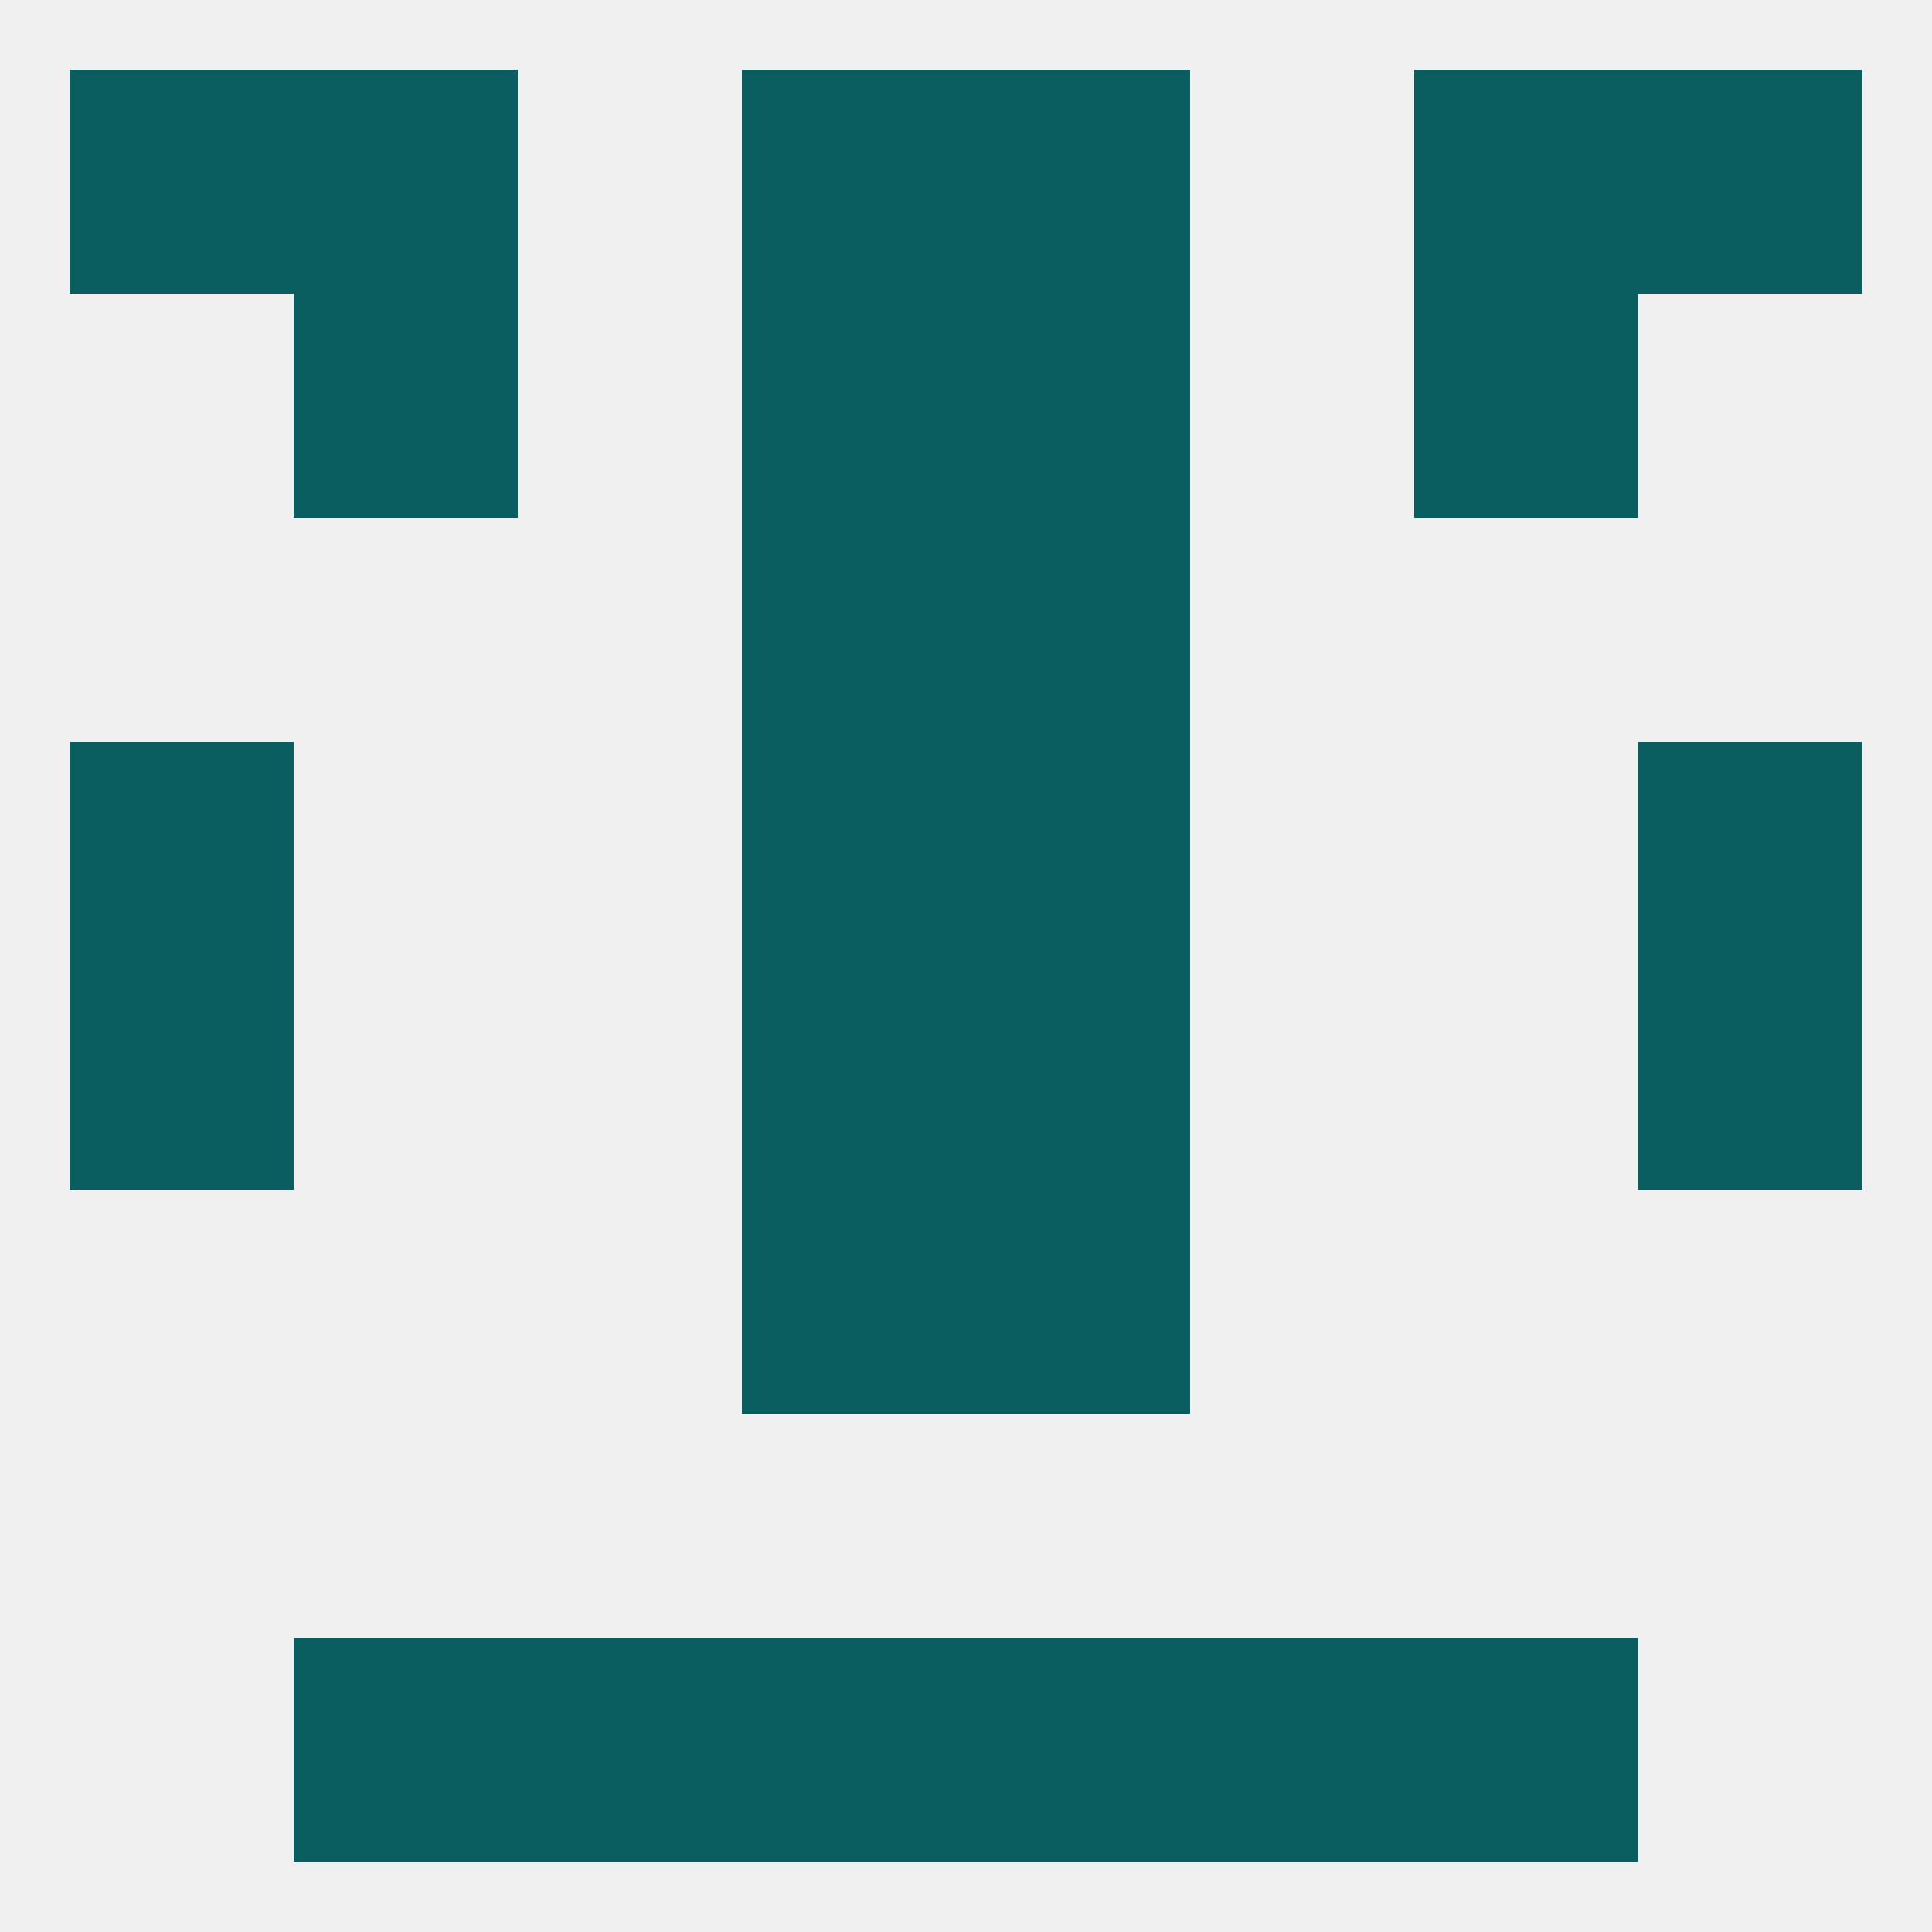
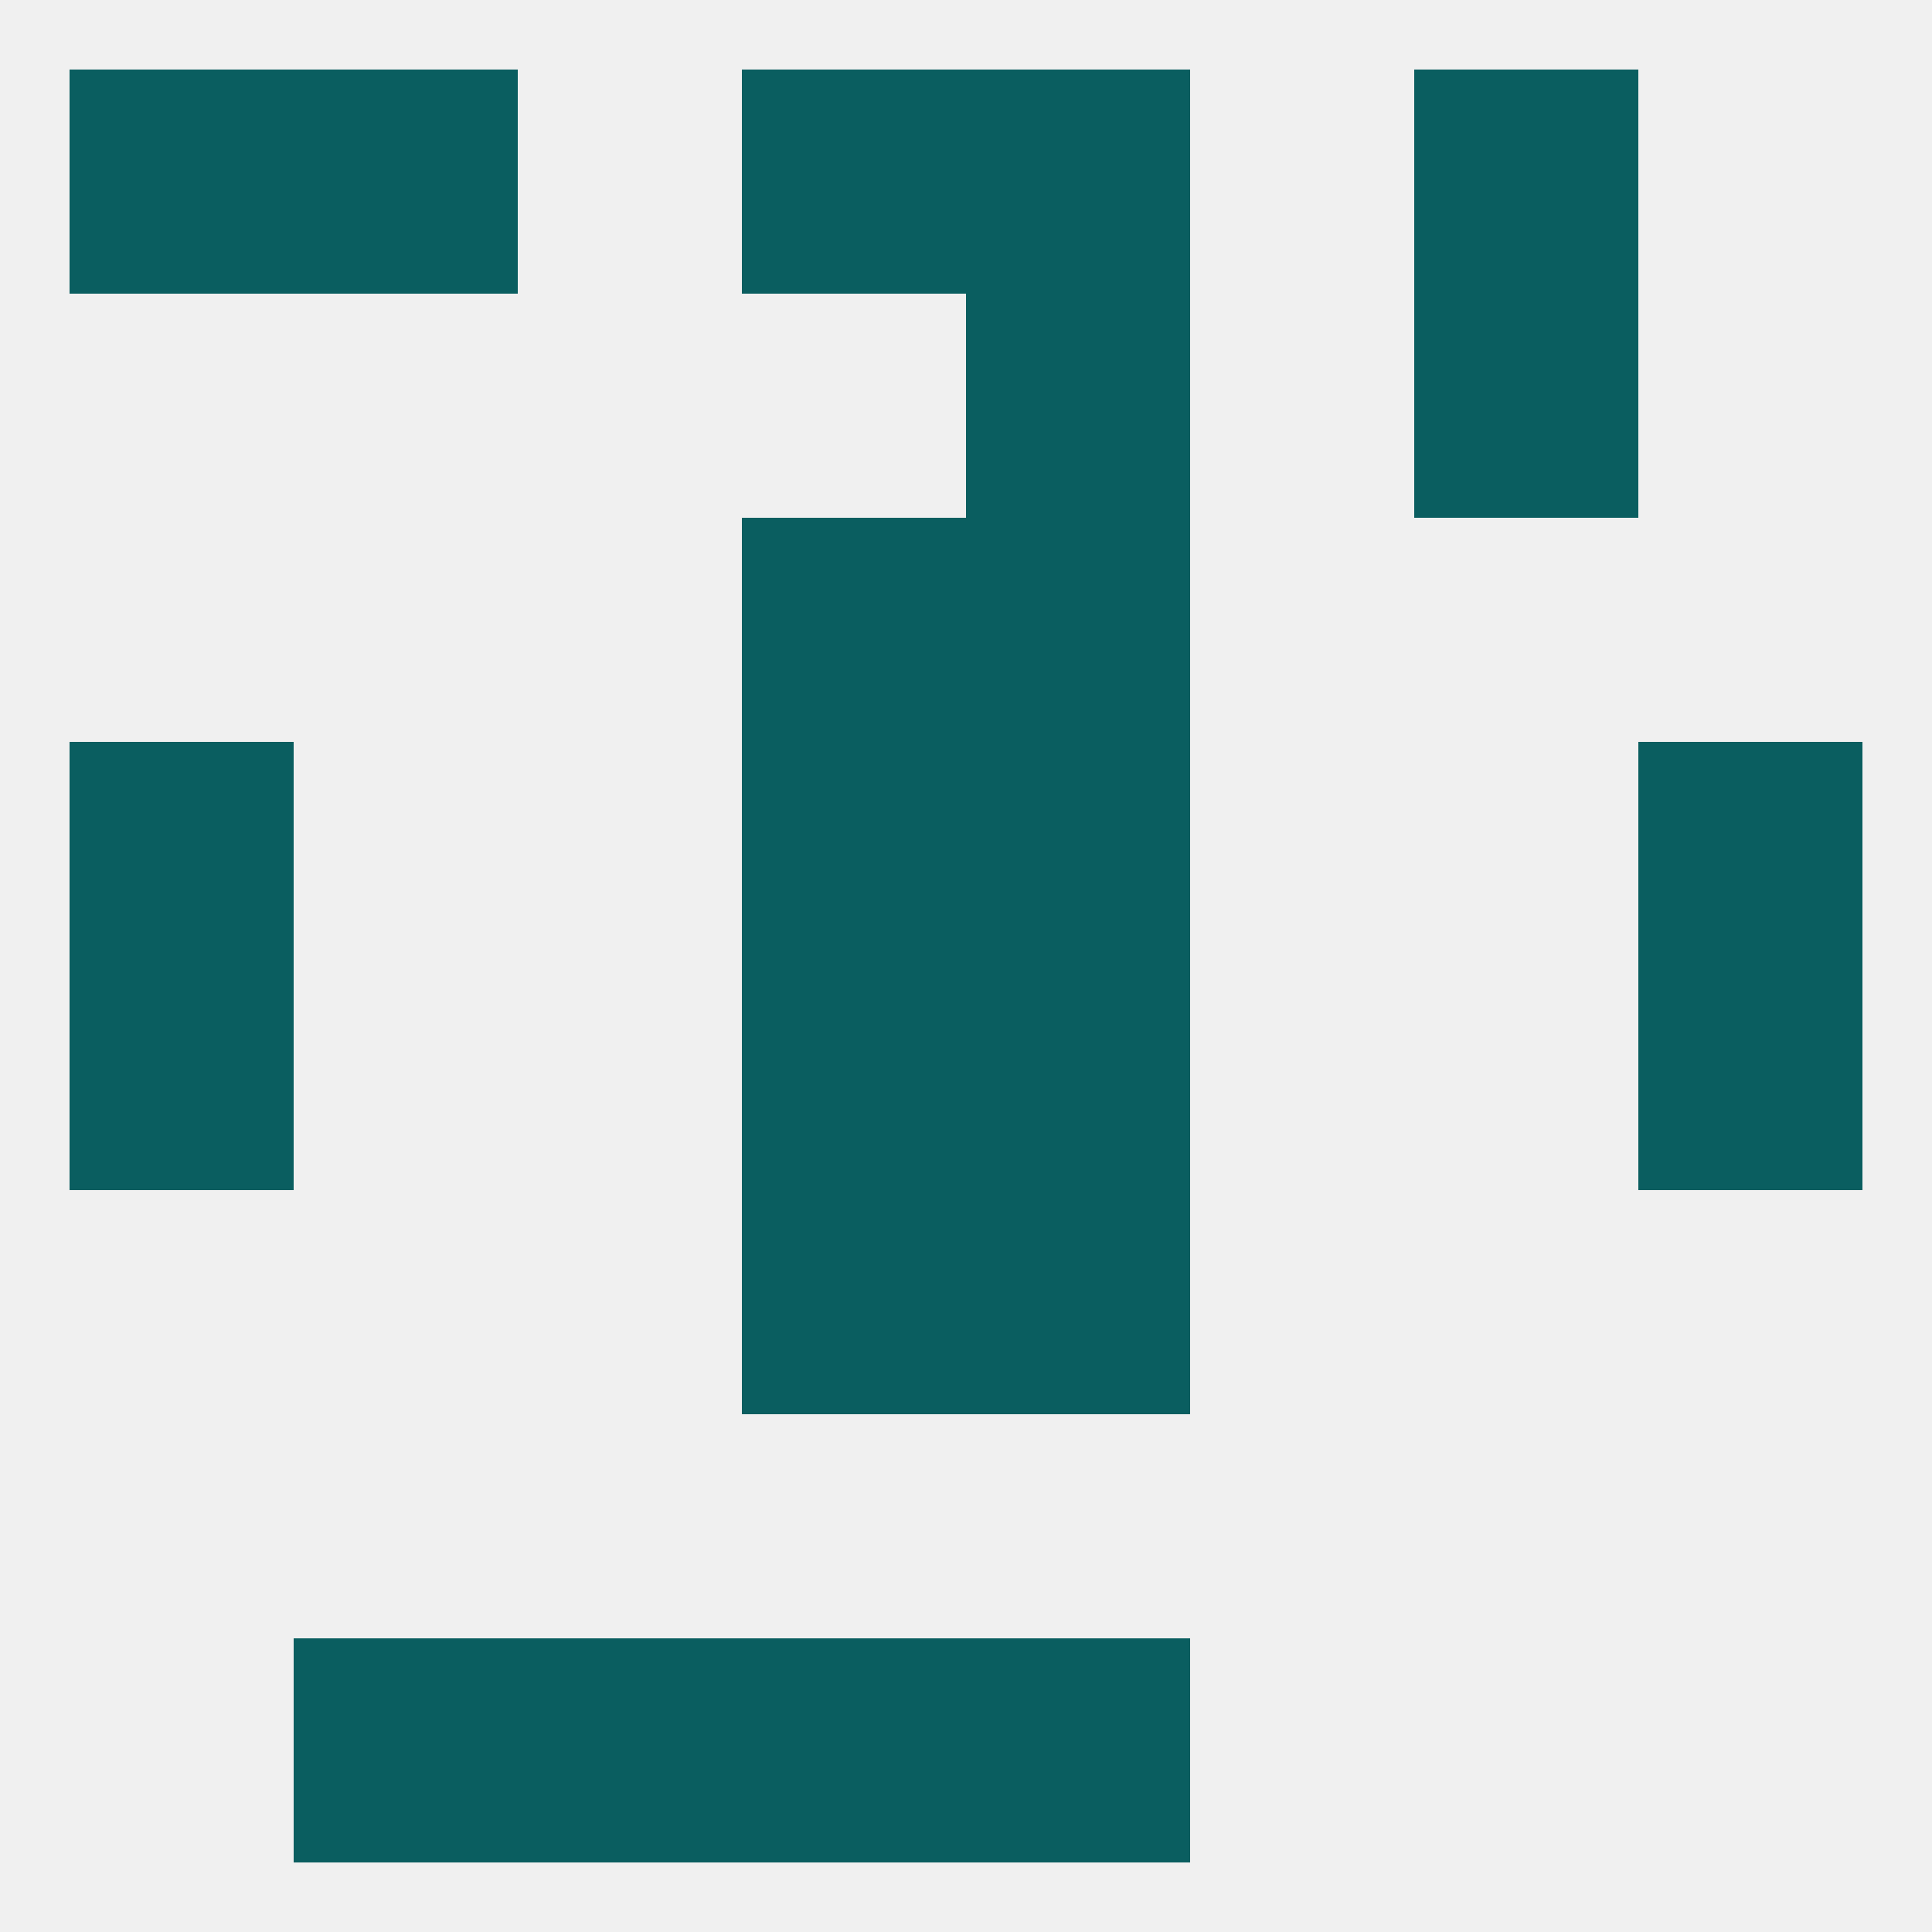
<svg xmlns="http://www.w3.org/2000/svg" version="1.1" baseprofile="full" width="250" height="250" viewBox="0 0 250 250">
  <rect width="100%" height="100%" fill="rgba(240,240,240,255)" />
-   <rect x="96" y="38" width="29" height="29" fill="rgba(10,94,96,255)" />
  <rect x="125" y="38" width="29" height="29" fill="rgba(10,94,96,255)" />
-   <rect x="38" y="38" width="29" height="29" fill="rgba(10,94,96,255)" />
  <rect x="183" y="38" width="29" height="29" fill="rgba(10,94,96,255)" />
  <rect x="96" y="9" width="29" height="29" fill="rgba(10,94,96,255)" />
  <rect x="125" y="9" width="29" height="29" fill="rgba(10,94,96,255)" />
  <rect x="9" y="9" width="29" height="29" fill="rgba(10,94,96,255)" />
-   <rect x="212" y="9" width="29" height="29" fill="rgba(10,94,96,255)" />
  <rect x="38" y="9" width="29" height="29" fill="rgba(10,94,96,255)" />
  <rect x="183" y="9" width="29" height="29" fill="rgba(10,94,96,255)" />
  <rect x="67" y="212" width="29" height="29" fill="rgba(10,94,96,255)" />
-   <rect x="154" y="212" width="29" height="29" fill="rgba(10,94,96,255)" />
  <rect x="38" y="212" width="29" height="29" fill="rgba(10,94,96,255)" />
-   <rect x="183" y="212" width="29" height="29" fill="rgba(10,94,96,255)" />
  <rect x="96" y="212" width="29" height="29" fill="rgba(10,94,96,255)" />
  <rect x="125" y="212" width="29" height="29" fill="rgba(10,94,96,255)" />
  <rect x="96" y="154" width="29" height="29" fill="rgba(10,94,96,255)" />
  <rect x="125" y="154" width="29" height="29" fill="rgba(10,94,96,255)" />
  <rect x="212" y="125" width="29" height="29" fill="rgba(10,94,96,255)" />
  <rect x="96" y="125" width="29" height="29" fill="rgba(10,94,96,255)" />
  <rect x="125" y="125" width="29" height="29" fill="rgba(10,94,96,255)" />
  <rect x="9" y="125" width="29" height="29" fill="rgba(10,94,96,255)" />
  <rect x="96" y="96" width="29" height="29" fill="rgba(10,94,96,255)" />
  <rect x="125" y="96" width="29" height="29" fill="rgba(10,94,96,255)" />
  <rect x="9" y="96" width="29" height="29" fill="rgba(10,94,96,255)" />
  <rect x="212" y="96" width="29" height="29" fill="rgba(10,94,96,255)" />
  <rect x="96" y="67" width="29" height="29" fill="rgba(10,94,96,255)" />
  <rect x="125" y="67" width="29" height="29" fill="rgba(10,94,96,255)" />
</svg>